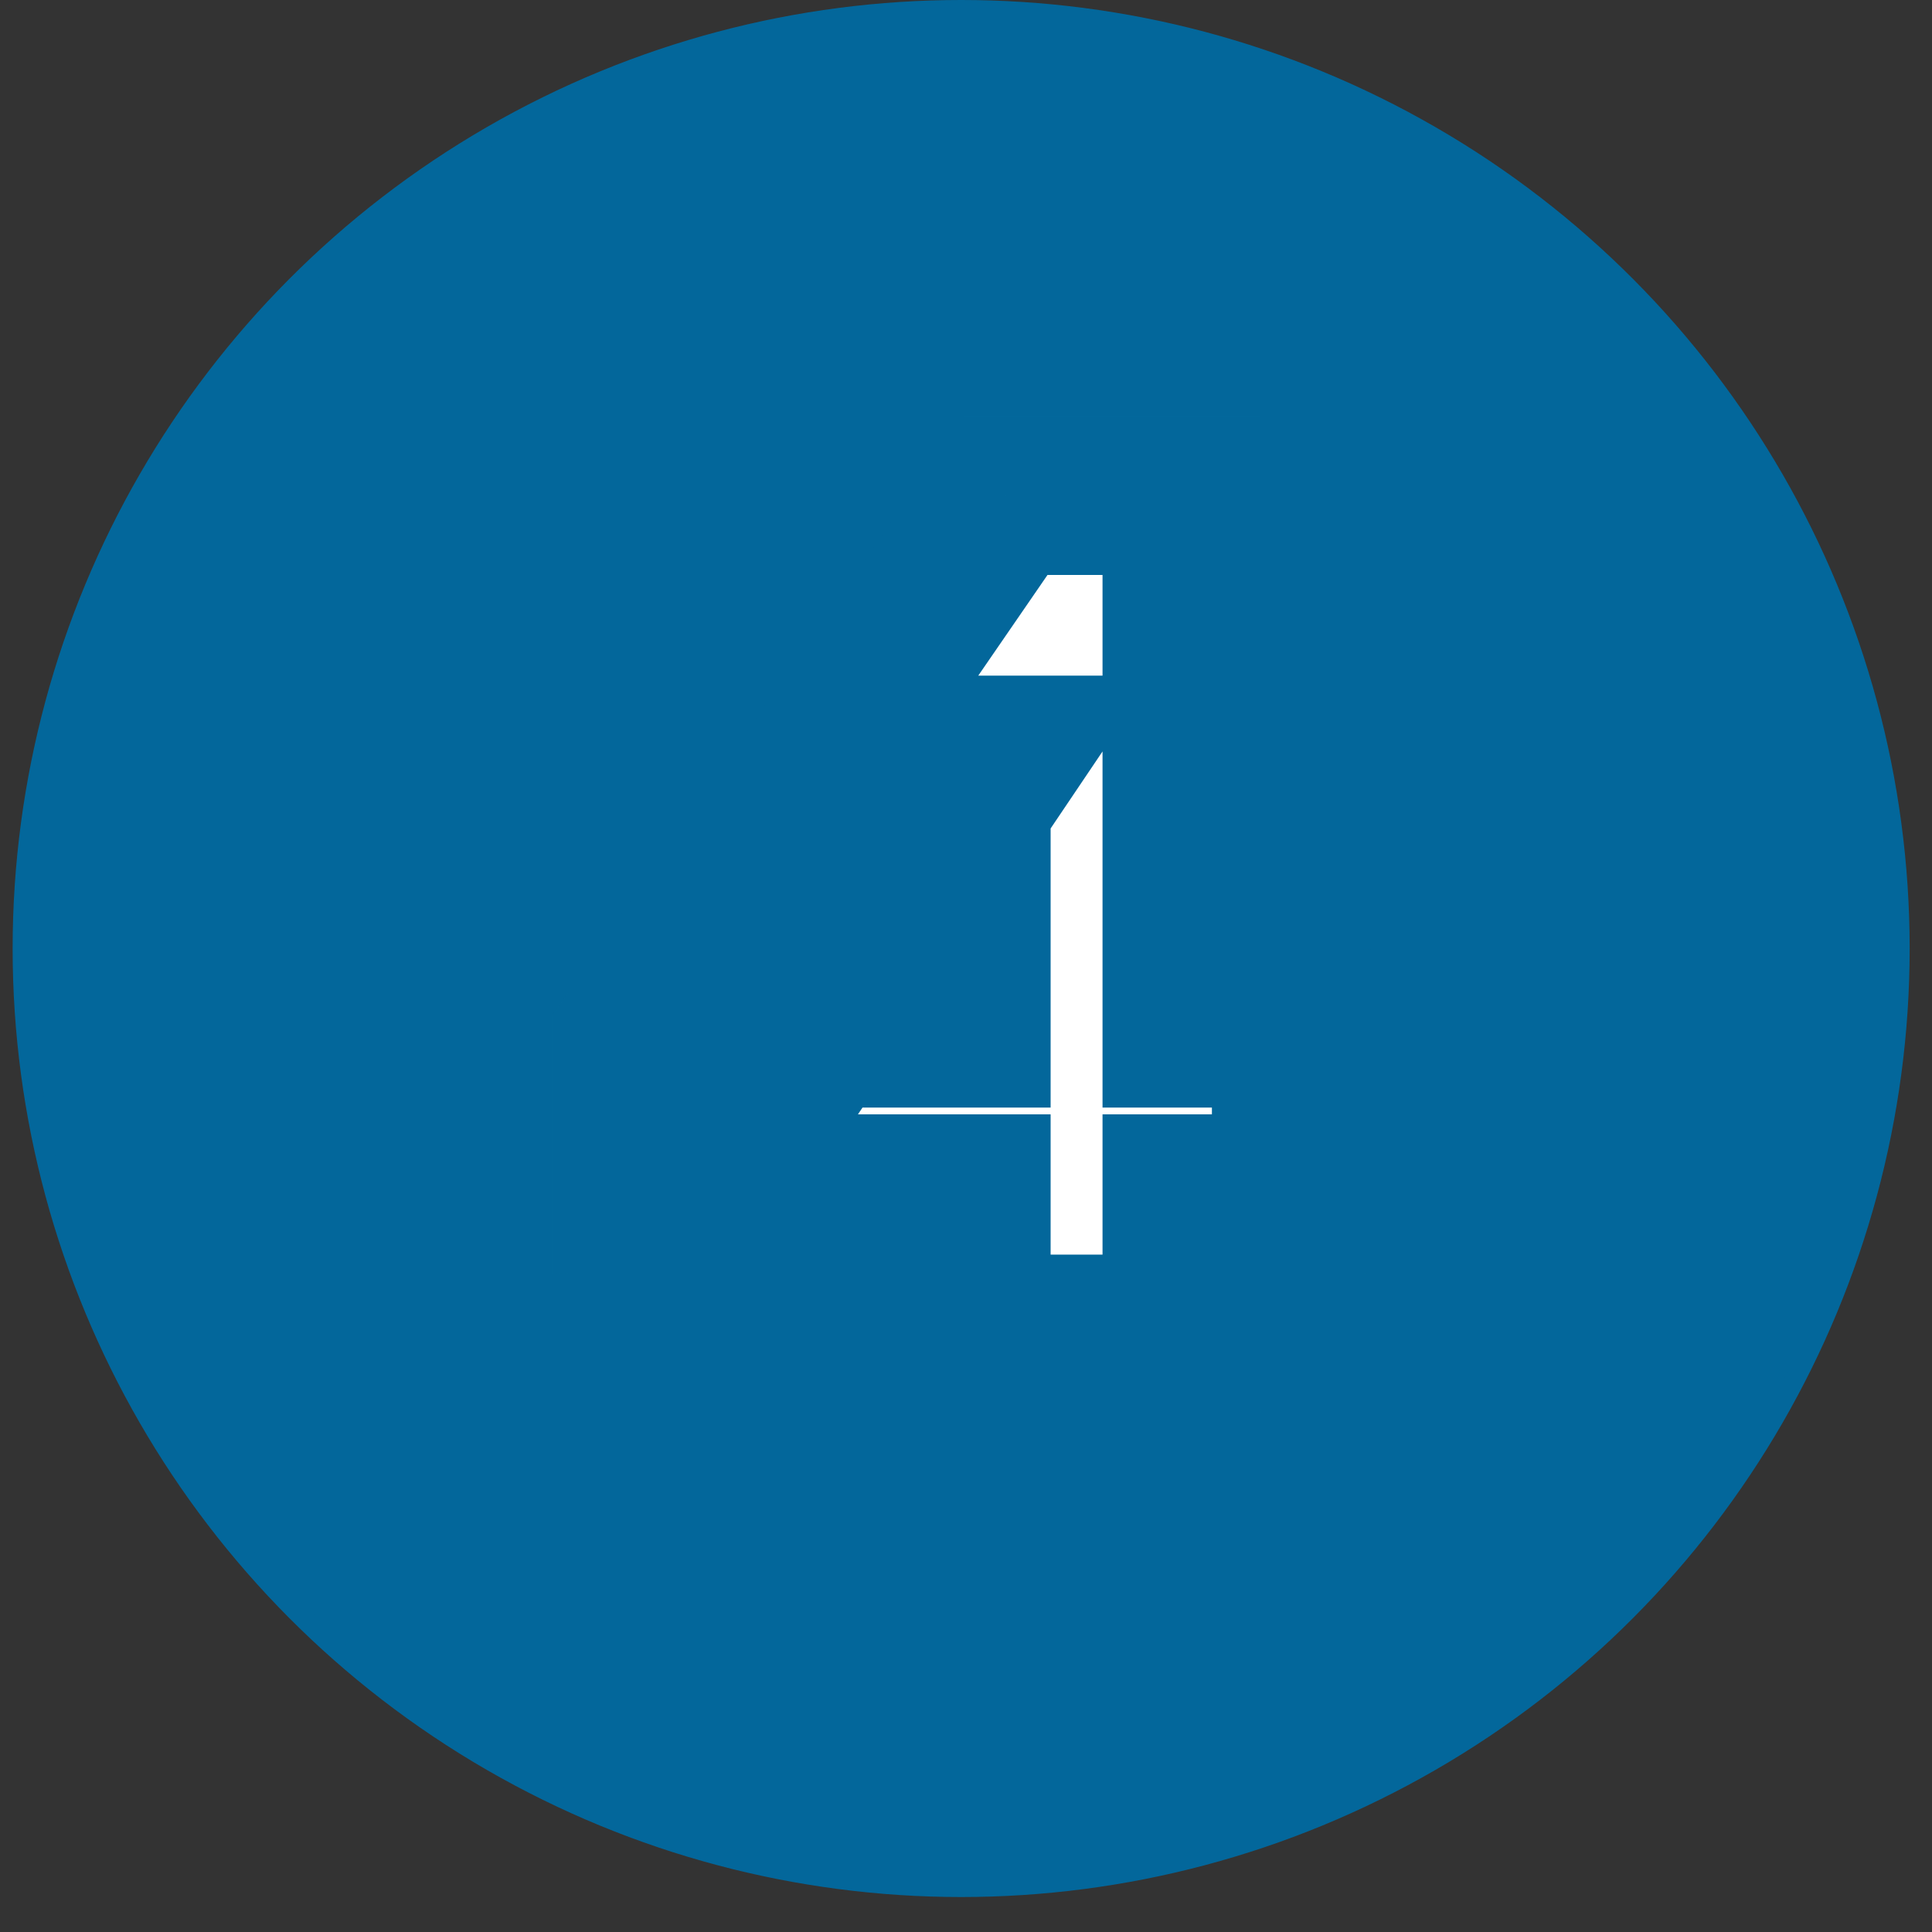
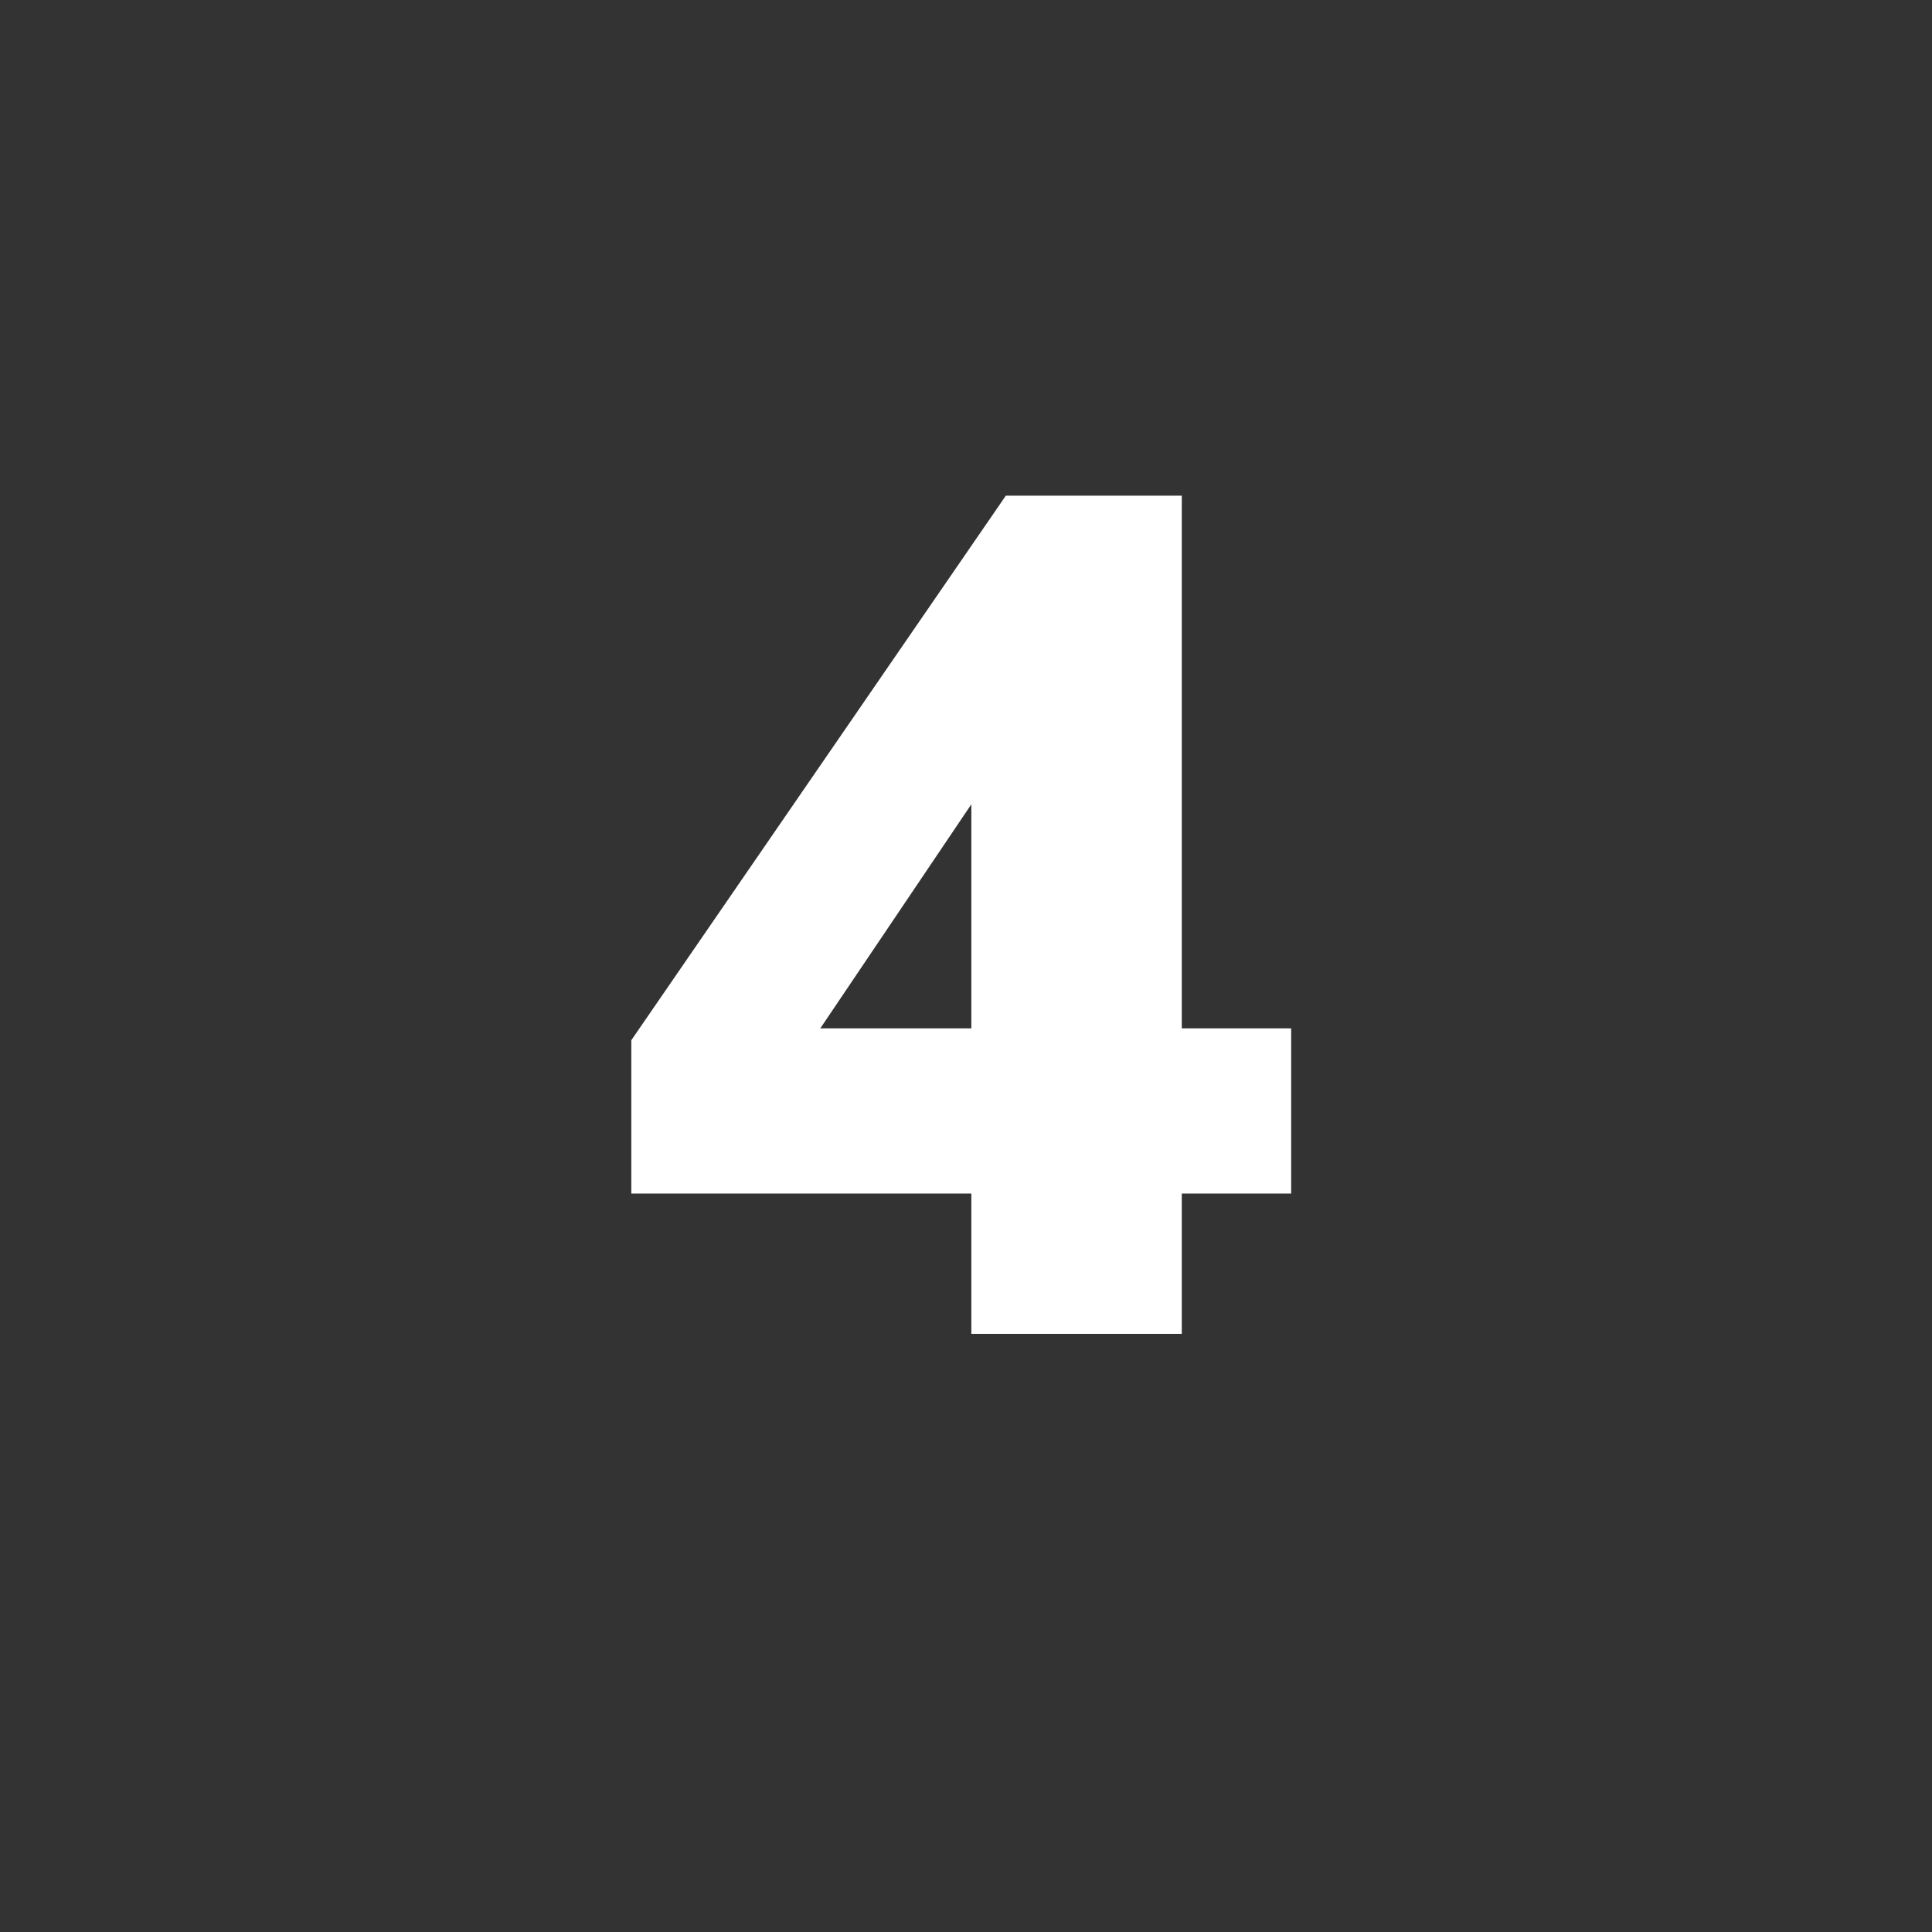
<svg xmlns="http://www.w3.org/2000/svg" width="39" height="39" viewBox="0 0 39 39" fill="none">
  <rect x="0" y="0" width="39" height="39" fill="#333333" stroke="none" />
-   <circle cx="19.402" cy="19.147" r="18.95" fill="#03679B" stroke="#03679B" stroke-width="0.394" />
  <mask id="path-2-outside-1_398_897" maskUnits="userSpaceOnUse" x="11" y="7.926" width="17" height="21" fill="black">
-     <rect fill="white" x="11" y="7.926" width="17" height="21" />
-     <path d="M19.608 26.926V24.094H12.744V20.998L20.304 10.006H23.856V20.758H26.064V24.094H23.856V26.926H19.608ZM19.608 20.758V15.238H20.28L15.864 21.79V20.758H19.608Z" />
-   </mask>
+     </mask>
  <path d="M19.608 26.926V24.094H12.744V20.998L20.304 10.006H23.856V20.758H26.064V24.094H23.856V26.926H19.608ZM19.608 20.758V15.238H20.28L15.864 21.79V20.758H19.608Z" fill="white" />
-   <path d="M19.608 26.926H18.008V28.526H19.608V26.926ZM19.608 24.094H21.208V22.494H19.608V24.094ZM12.744 24.094H11.144V25.694H12.744V24.094ZM12.744 20.998L11.426 20.092L11.144 20.501V20.998H12.744ZM20.304 10.006V8.406H19.463L18.986 9.1L20.304 10.006ZM23.856 10.006H25.456V8.406H23.856V10.006ZM23.856 20.758H22.256V22.358H23.856V20.758ZM26.064 20.758H27.664V19.159H26.064V20.758ZM26.064 24.094V25.694H27.664V24.094H26.064ZM23.856 24.094V22.494H22.256V24.094H23.856ZM23.856 26.926V28.526H25.456V26.926H23.856ZM19.608 20.758V22.358H21.208V20.758H19.608ZM19.608 15.238V13.639H18.008V15.238H19.608ZM20.28 15.238L21.607 16.132L23.287 13.639H20.28V15.238ZM15.864 21.79H14.264V27.026L17.191 22.684L15.864 21.79ZM15.864 20.758V19.159H14.264V20.758H15.864ZM21.208 26.926V24.094H18.008V26.926H21.208ZM19.608 22.494H12.744V25.694H19.608V22.494ZM14.344 24.094V20.998H11.144V24.094H14.344ZM14.062 21.905L21.622 10.913L18.986 9.1L11.426 20.092L14.062 21.905ZM20.304 11.606H23.856V8.406H20.304V11.606ZM22.256 10.006V20.758H25.456V10.006H22.256ZM23.856 22.358H26.064V19.159H23.856V22.358ZM24.464 20.758V24.094H27.664V20.758H24.464ZM26.064 22.494H23.856V25.694H26.064V22.494ZM22.256 24.094V26.926H25.456V24.094H22.256ZM23.856 25.326H19.608V28.526H23.856V25.326ZM21.208 20.758V15.238H18.008V20.758H21.208ZM19.608 16.838H20.28V13.639H19.608V16.838ZM18.953 14.344L14.537 20.896L17.191 22.684L21.607 16.132L18.953 14.344ZM17.464 21.79V20.758H14.264V21.79H17.464ZM15.864 22.358H19.608V19.159H15.864V22.358Z" fill="#03679B" mask="url(#path-2-outside-1_398_897)" />
</svg>